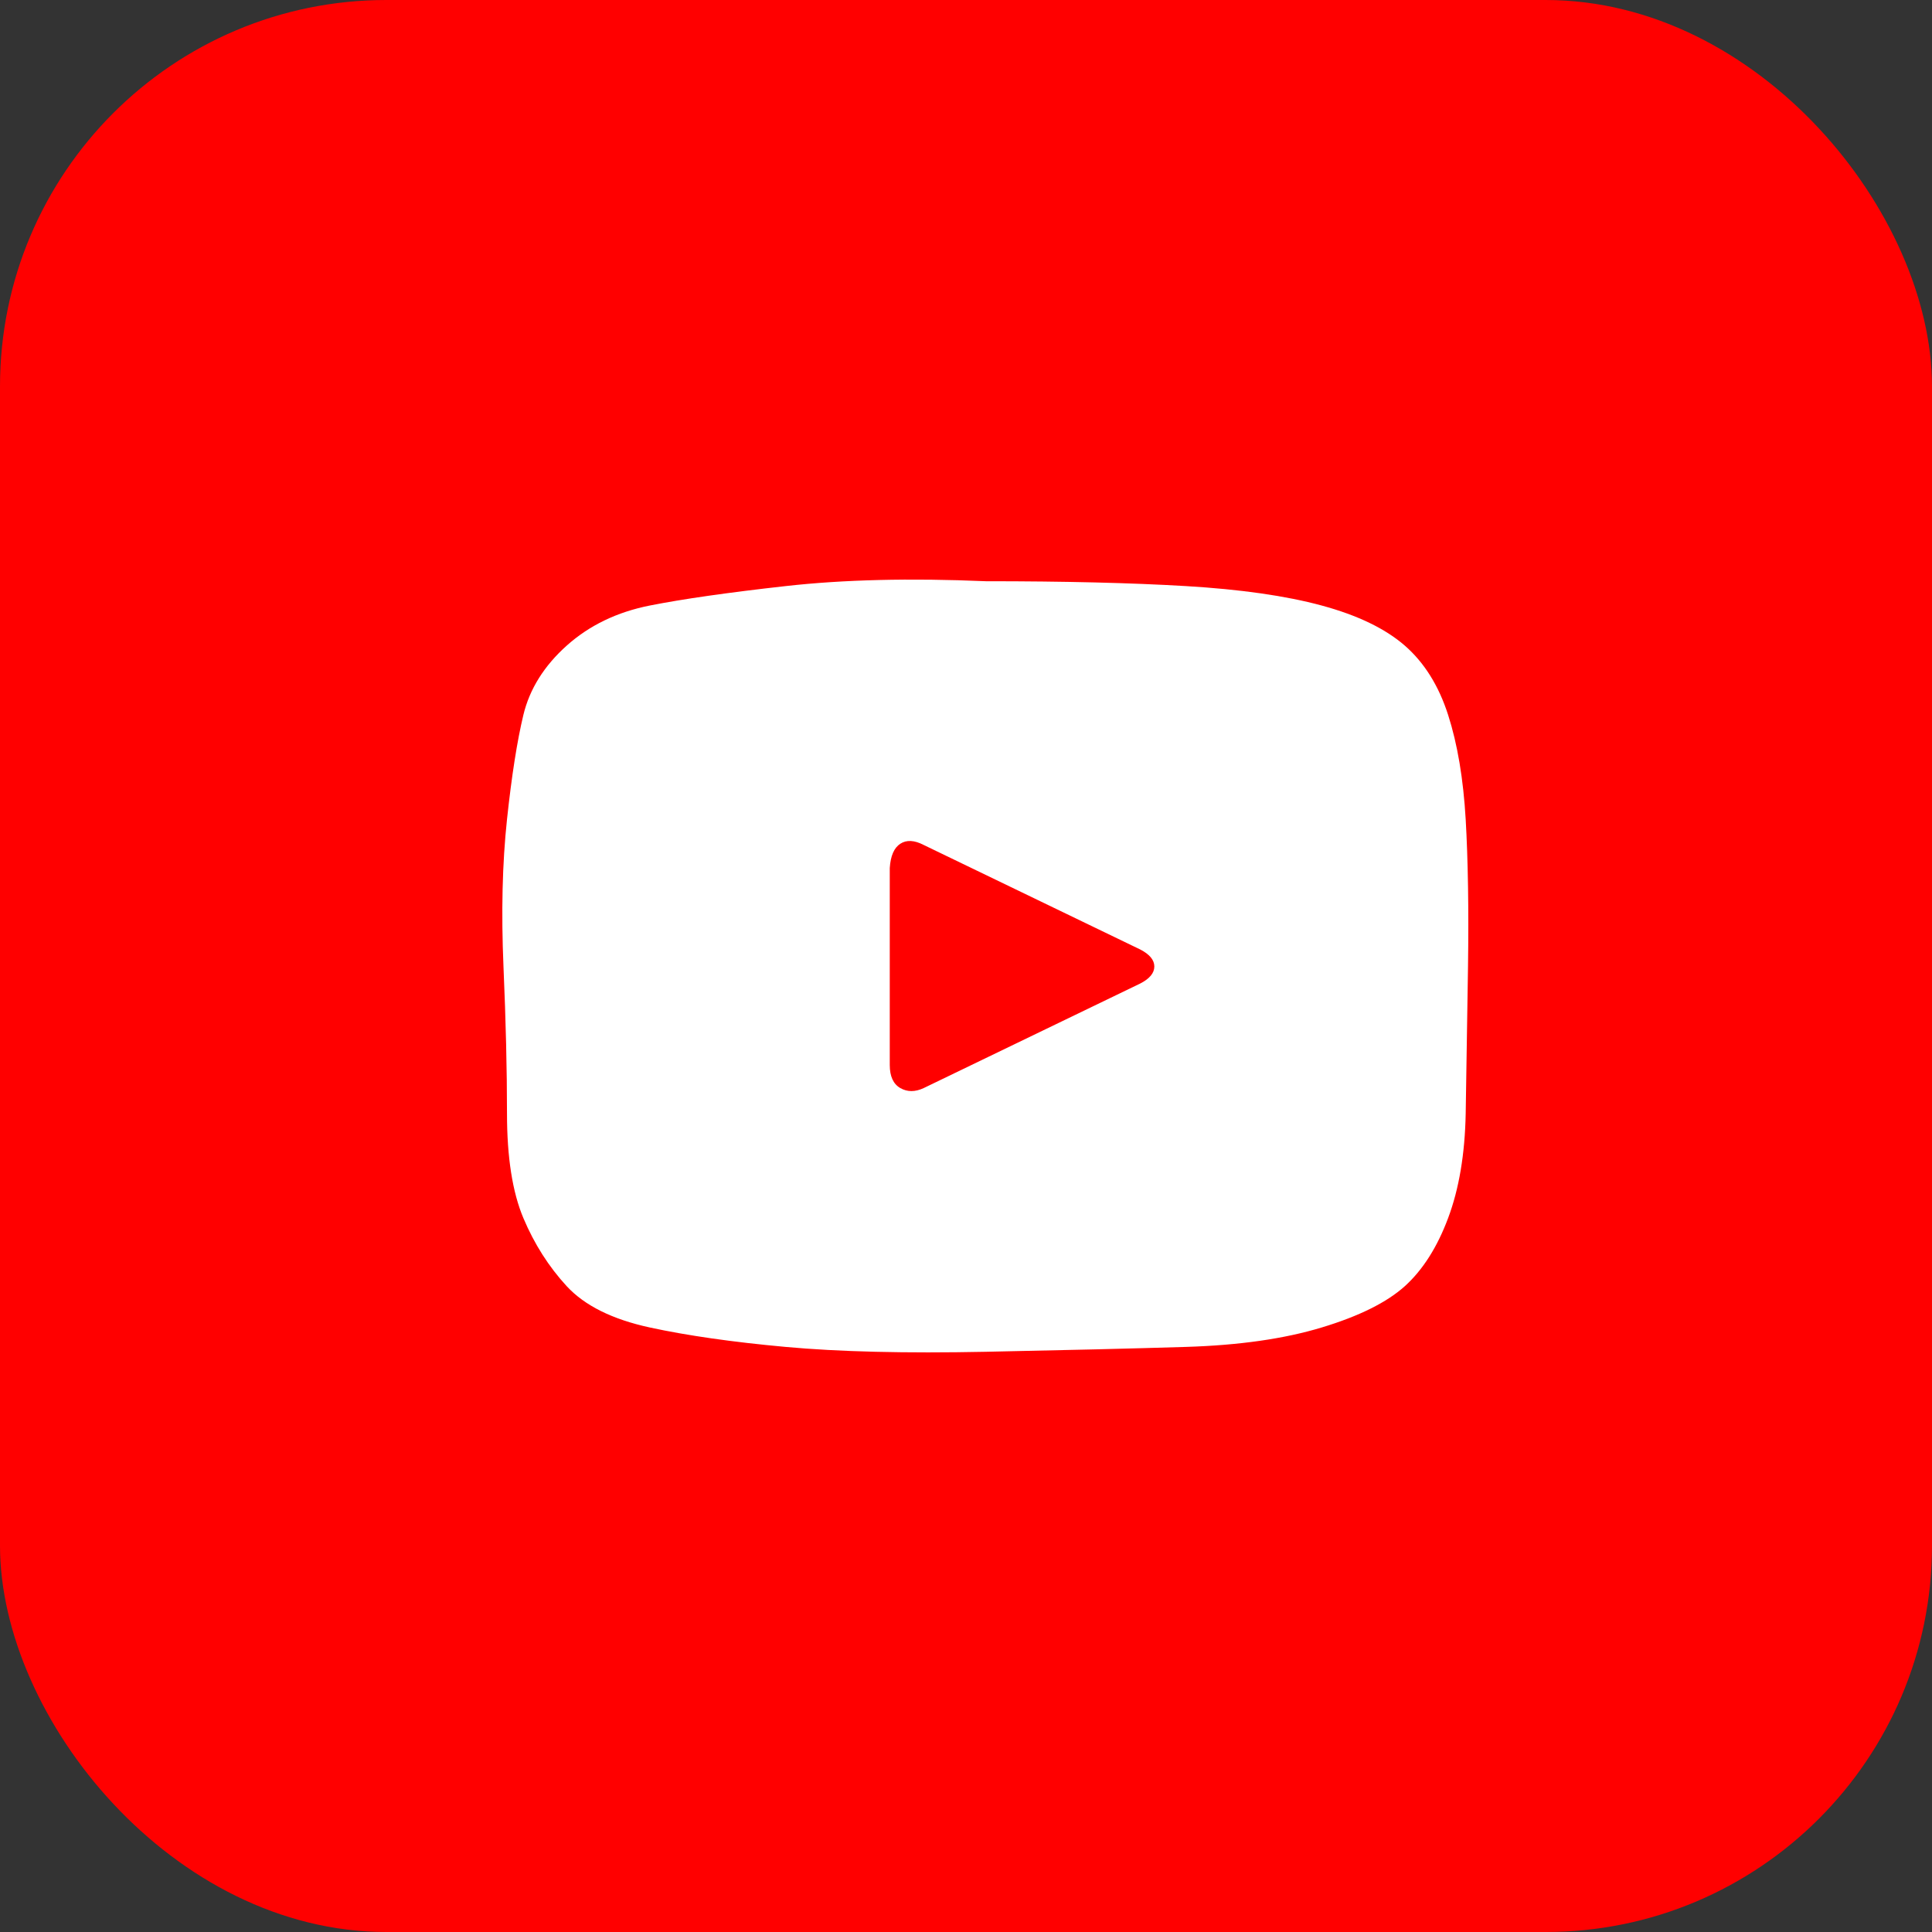
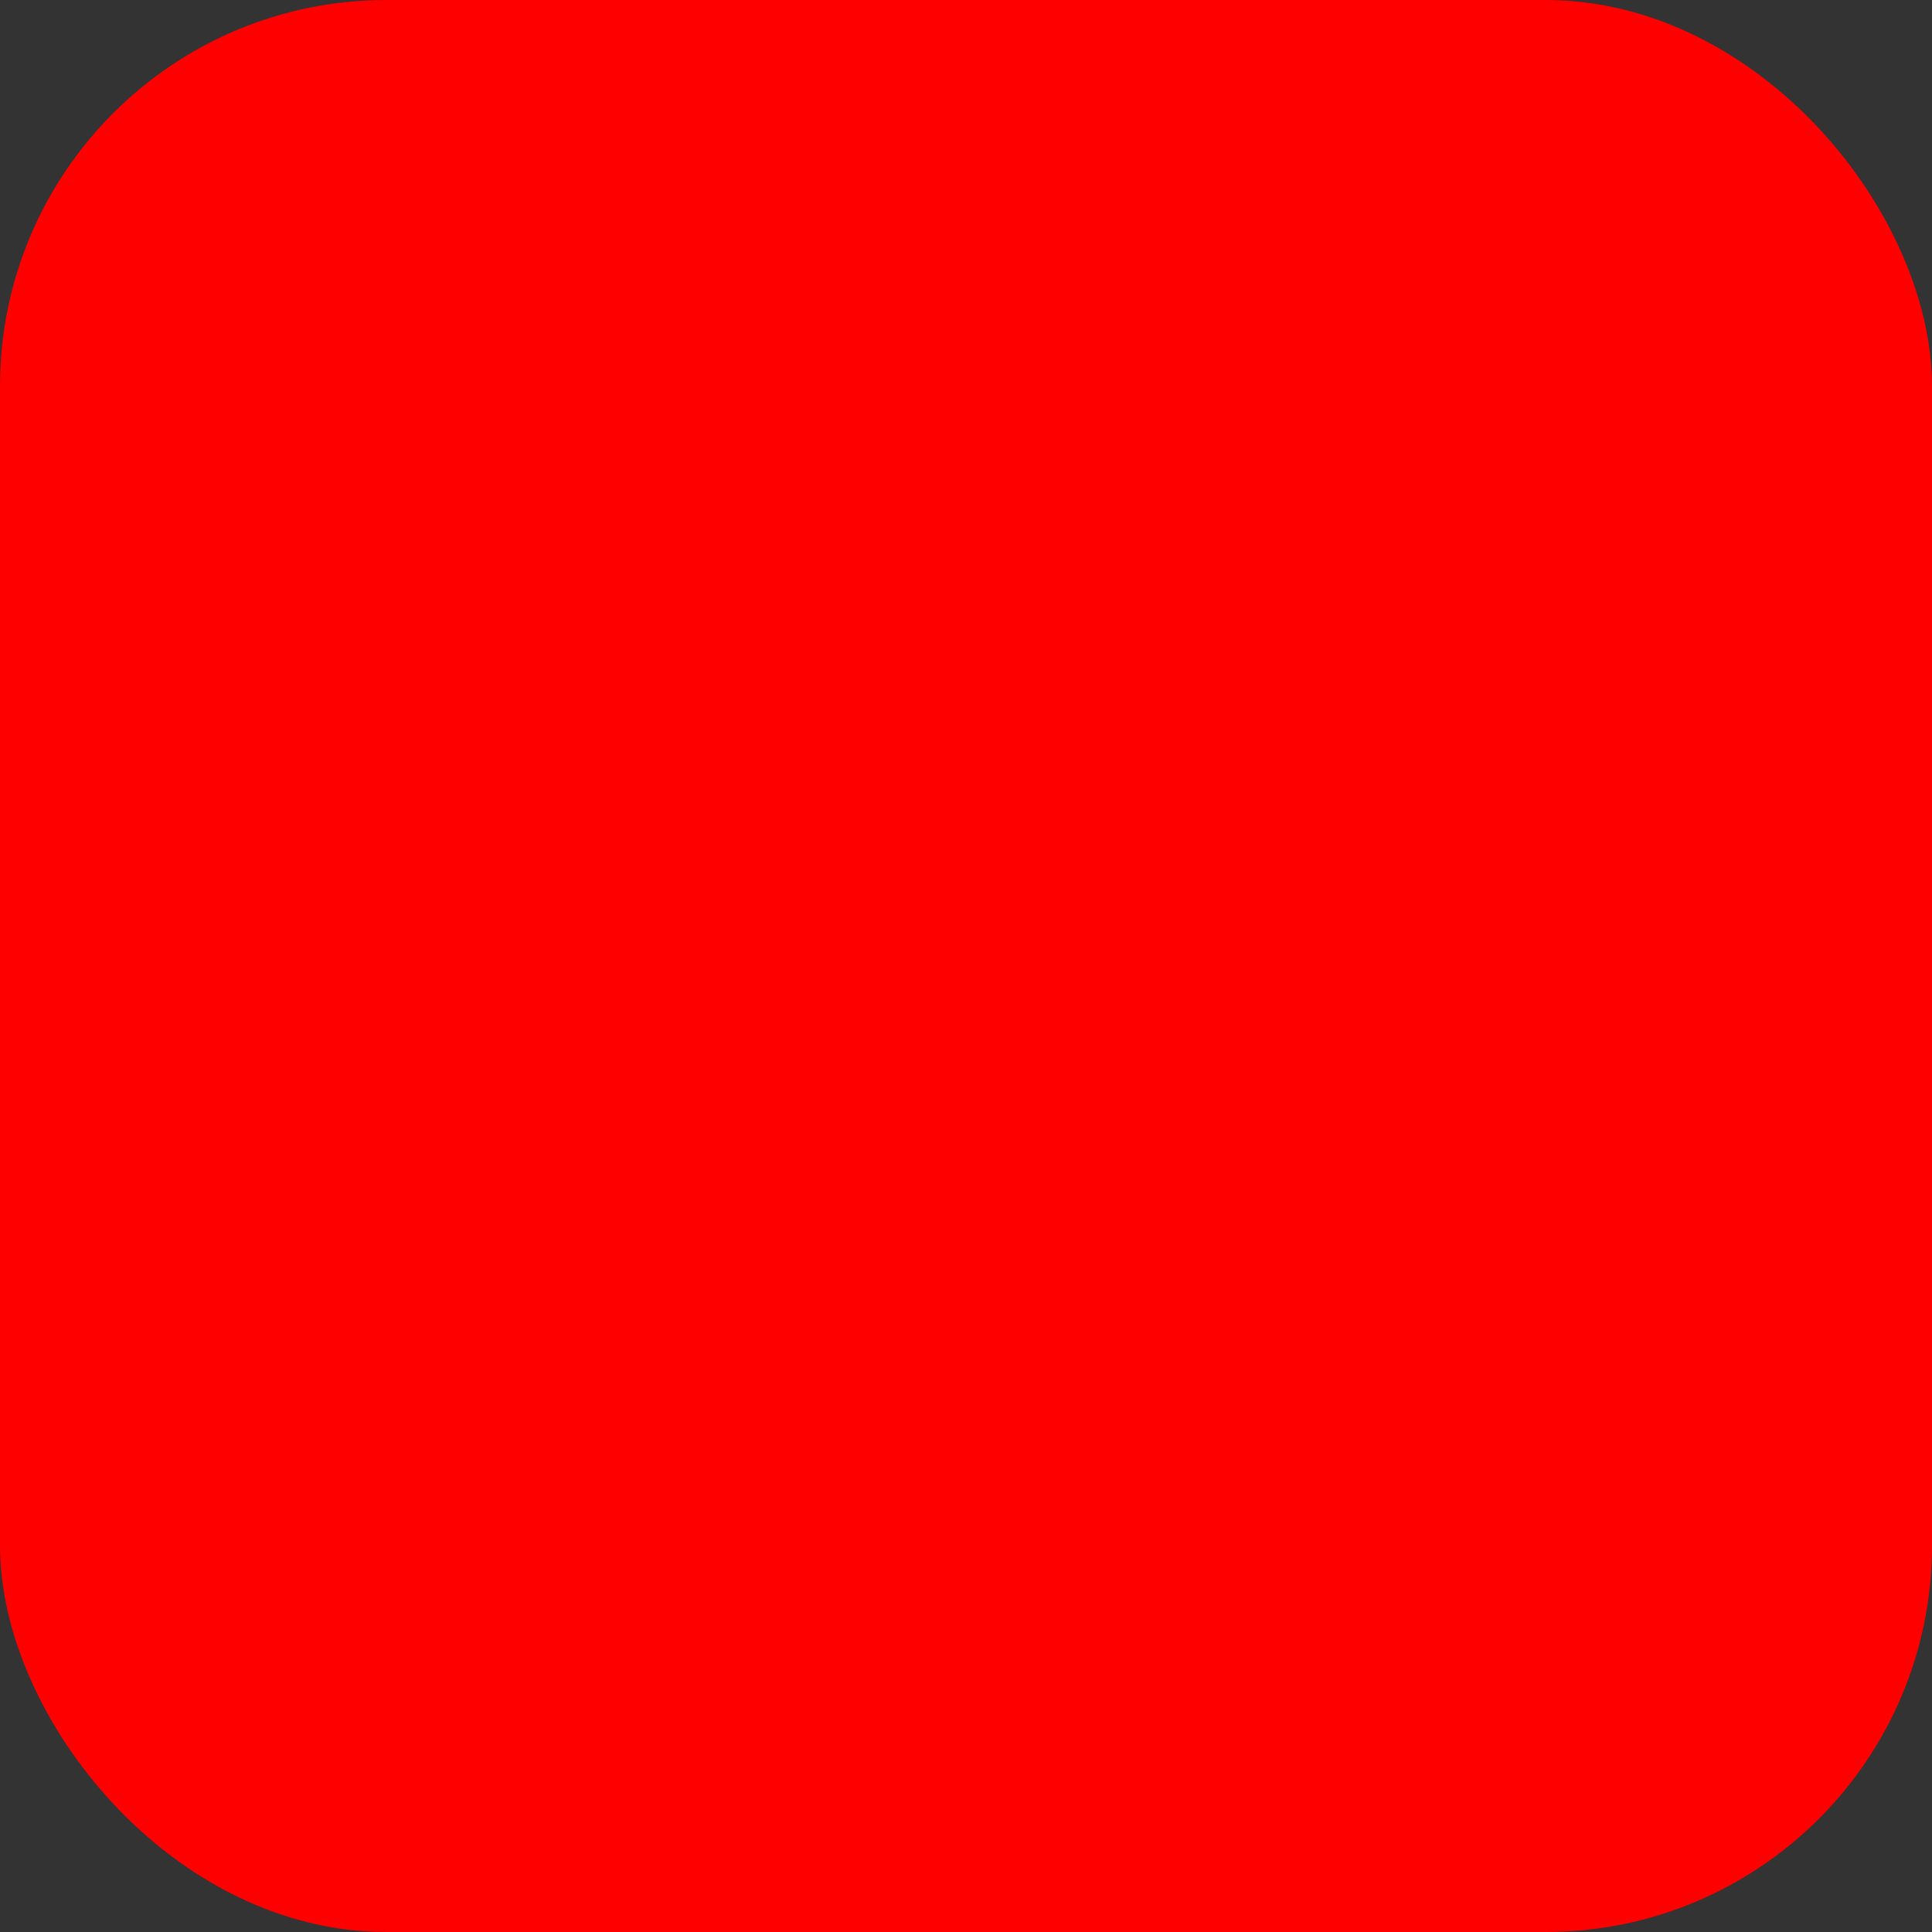
<svg xmlns="http://www.w3.org/2000/svg" width="50" height="50" viewBox="0 0 50 50" fill="none">
  <rect x="0" y="0" width="50" height="50" fill="#333333" stroke="none" />
  <rect width="50" height="50" rx="10" fill="#FF0000" />
-   <path d="M25.511 15.042C27.551 15.042 29.278 15.084 30.692 15.168C32.105 15.252 33.277 15.419 34.206 15.671C35.135 15.923 35.852 16.269 36.357 16.709C36.861 17.149 37.235 17.747 37.477 18.502C37.72 19.257 37.871 20.159 37.932 21.207C37.992 22.256 38.013 23.524 37.992 25.013L37.932 28.819C37.912 29.868 37.76 30.769 37.477 31.524C37.195 32.279 36.821 32.866 36.357 33.286C35.892 33.705 35.175 34.062 34.206 34.355C33.236 34.649 32.065 34.816 30.692 34.858C29.318 34.9 27.591 34.942 25.511 34.984C23.431 35.026 21.704 34.984 20.331 34.858C18.958 34.733 17.786 34.565 16.817 34.355C15.848 34.145 15.131 33.789 14.666 33.286C14.202 32.782 13.828 32.195 13.545 31.524C13.262 30.853 13.121 29.951 13.121 28.819C13.121 27.687 13.091 26.418 13.03 25.013C12.97 23.608 13 22.339 13.121 21.207C13.242 20.075 13.384 19.173 13.545 18.502C13.707 17.831 14.081 17.233 14.666 16.709C15.252 16.185 15.969 15.839 16.817 15.671C17.665 15.503 18.837 15.335 20.331 15.168C21.826 15 23.552 14.958 25.511 15.042ZM29.51 25.453C29.753 25.328 29.874 25.181 29.874 25.013C29.874 24.845 29.753 24.699 29.51 24.573L23.906 21.868C23.663 21.742 23.462 21.731 23.3 21.836C23.138 21.941 23.047 22.151 23.027 22.465V27.561C23.027 27.855 23.118 28.054 23.3 28.159C23.482 28.263 23.684 28.263 23.906 28.159L29.51 25.453Z" fill="white" />
</svg>